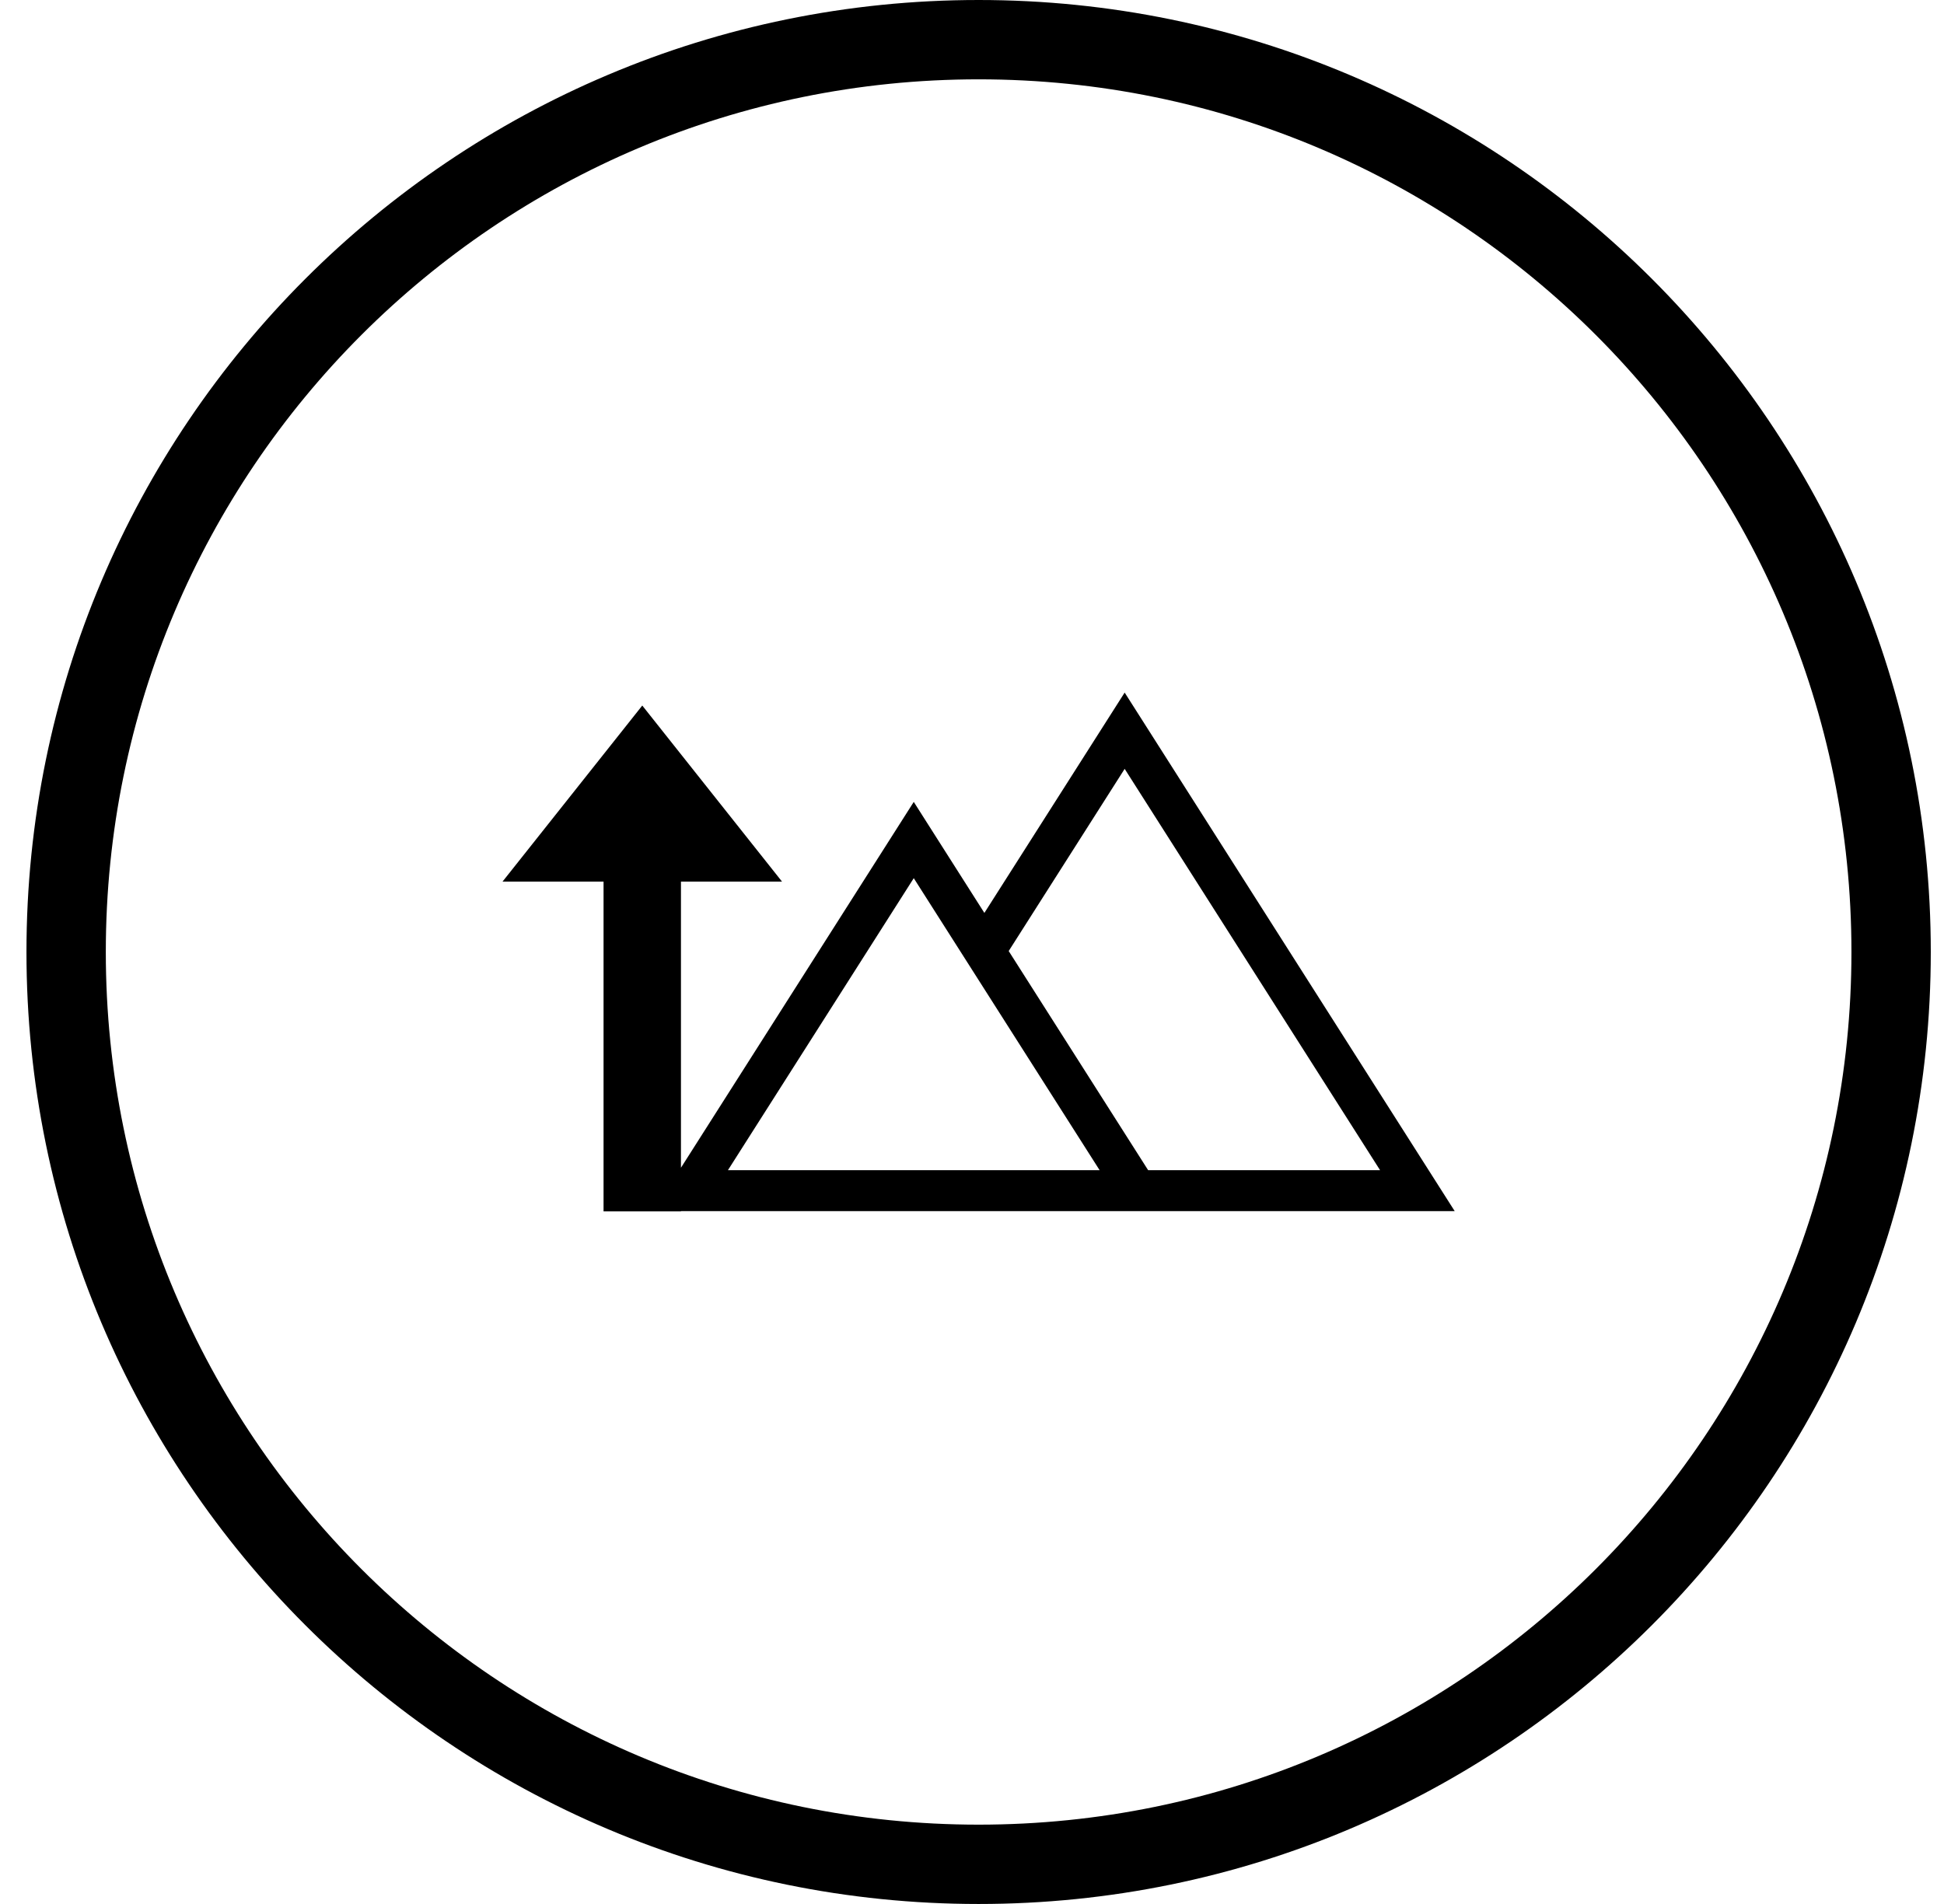
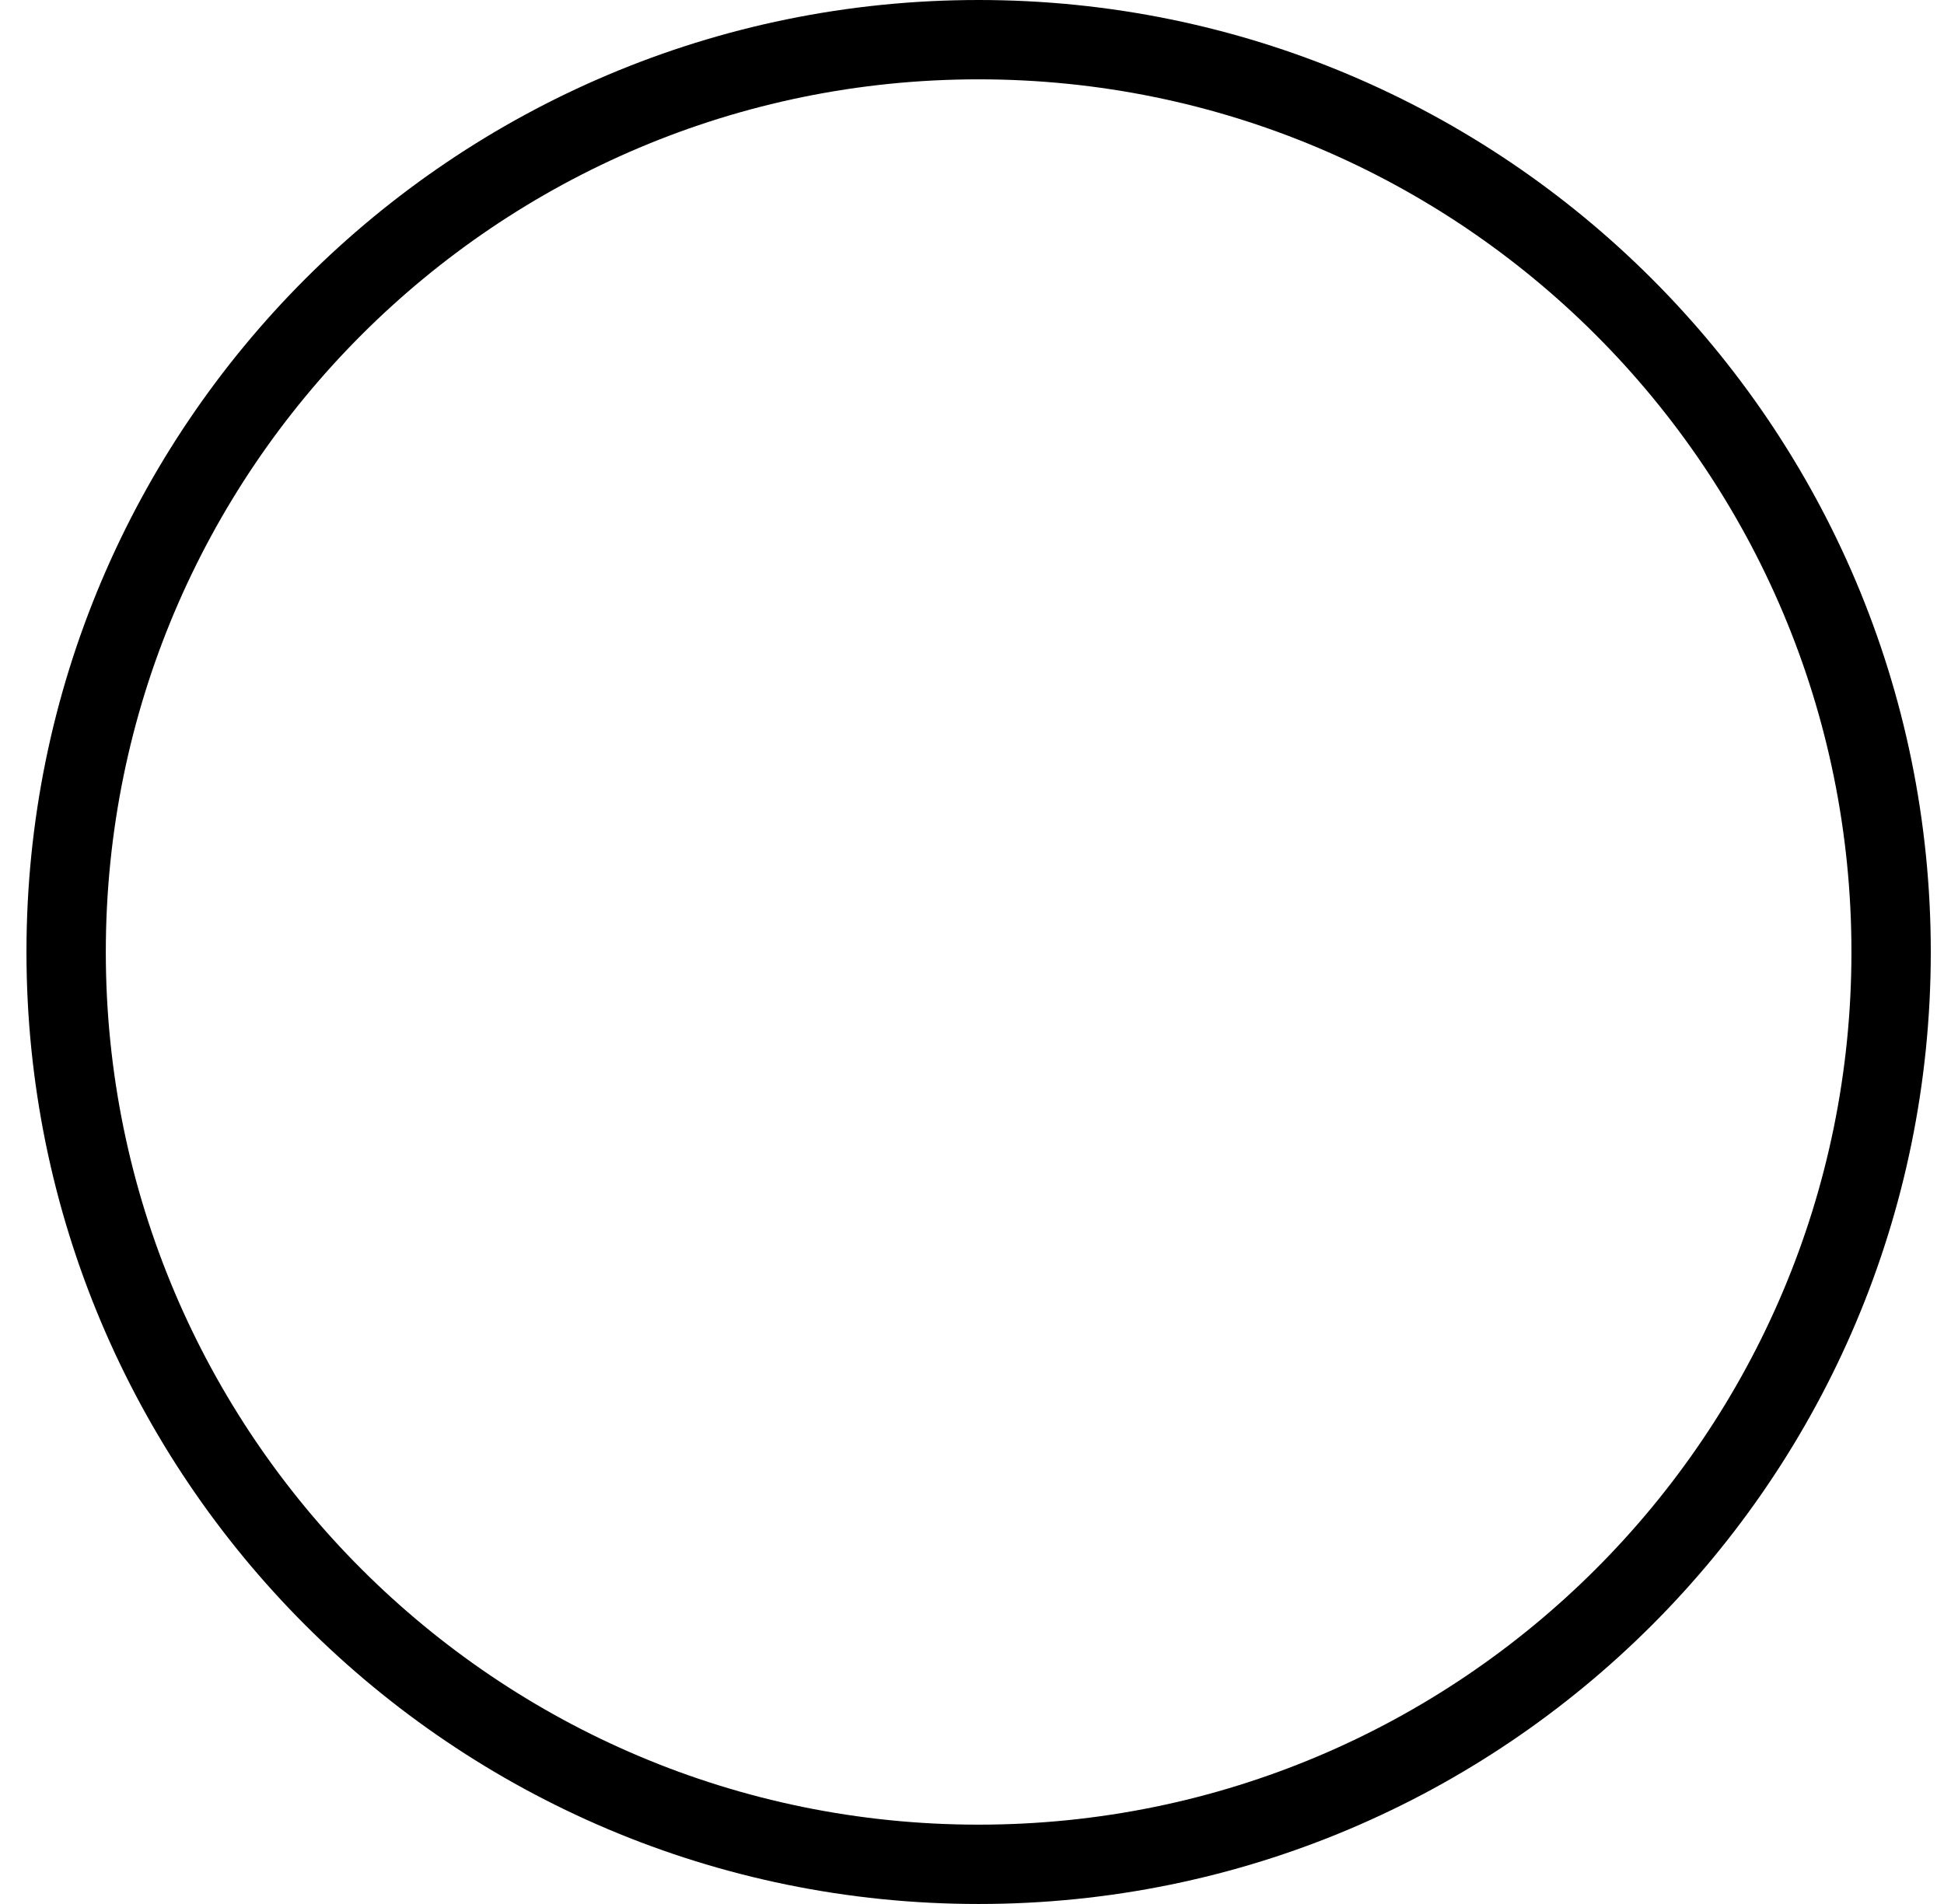
<svg xmlns="http://www.w3.org/2000/svg" width="49" height="48" viewBox="0 0 49 48" fill="none">
  <path d="M24.667 1C37.369 1 47.667 11.297 47.667 24C47.667 36.703 37.369 47 24.667 47C11.964 47 1.667 36.703 1.667 24C1.667 11.297 11.964 1 24.667 1Z" stroke="black" stroke-width="2" />
  <g clip-path="url(#clip0_2361_9432)">
-     <path d="M28.348 17.46L24.812 23.015L23.032 20.216L17.164 29.439V22.225H19.711L16.189 17.787L12.667 22.225H15.213V30.54H17.164V30.533H36.667L28.348 17.46ZM18.348 29.501L23.032 22.139L27.717 29.501H18.348ZM28.94 29.501L25.425 23.976L28.348 19.383L34.786 29.501H28.94Z" fill="black" />
-   </g>
+     </g>
  <defs>
    <clipPath id="clip0_2361_9432">
-       <rect width="24" height="24" fill="white" transform="translate(12.667 12)" />
-     </clipPath>
+       </clipPath>
  </defs>
</svg>